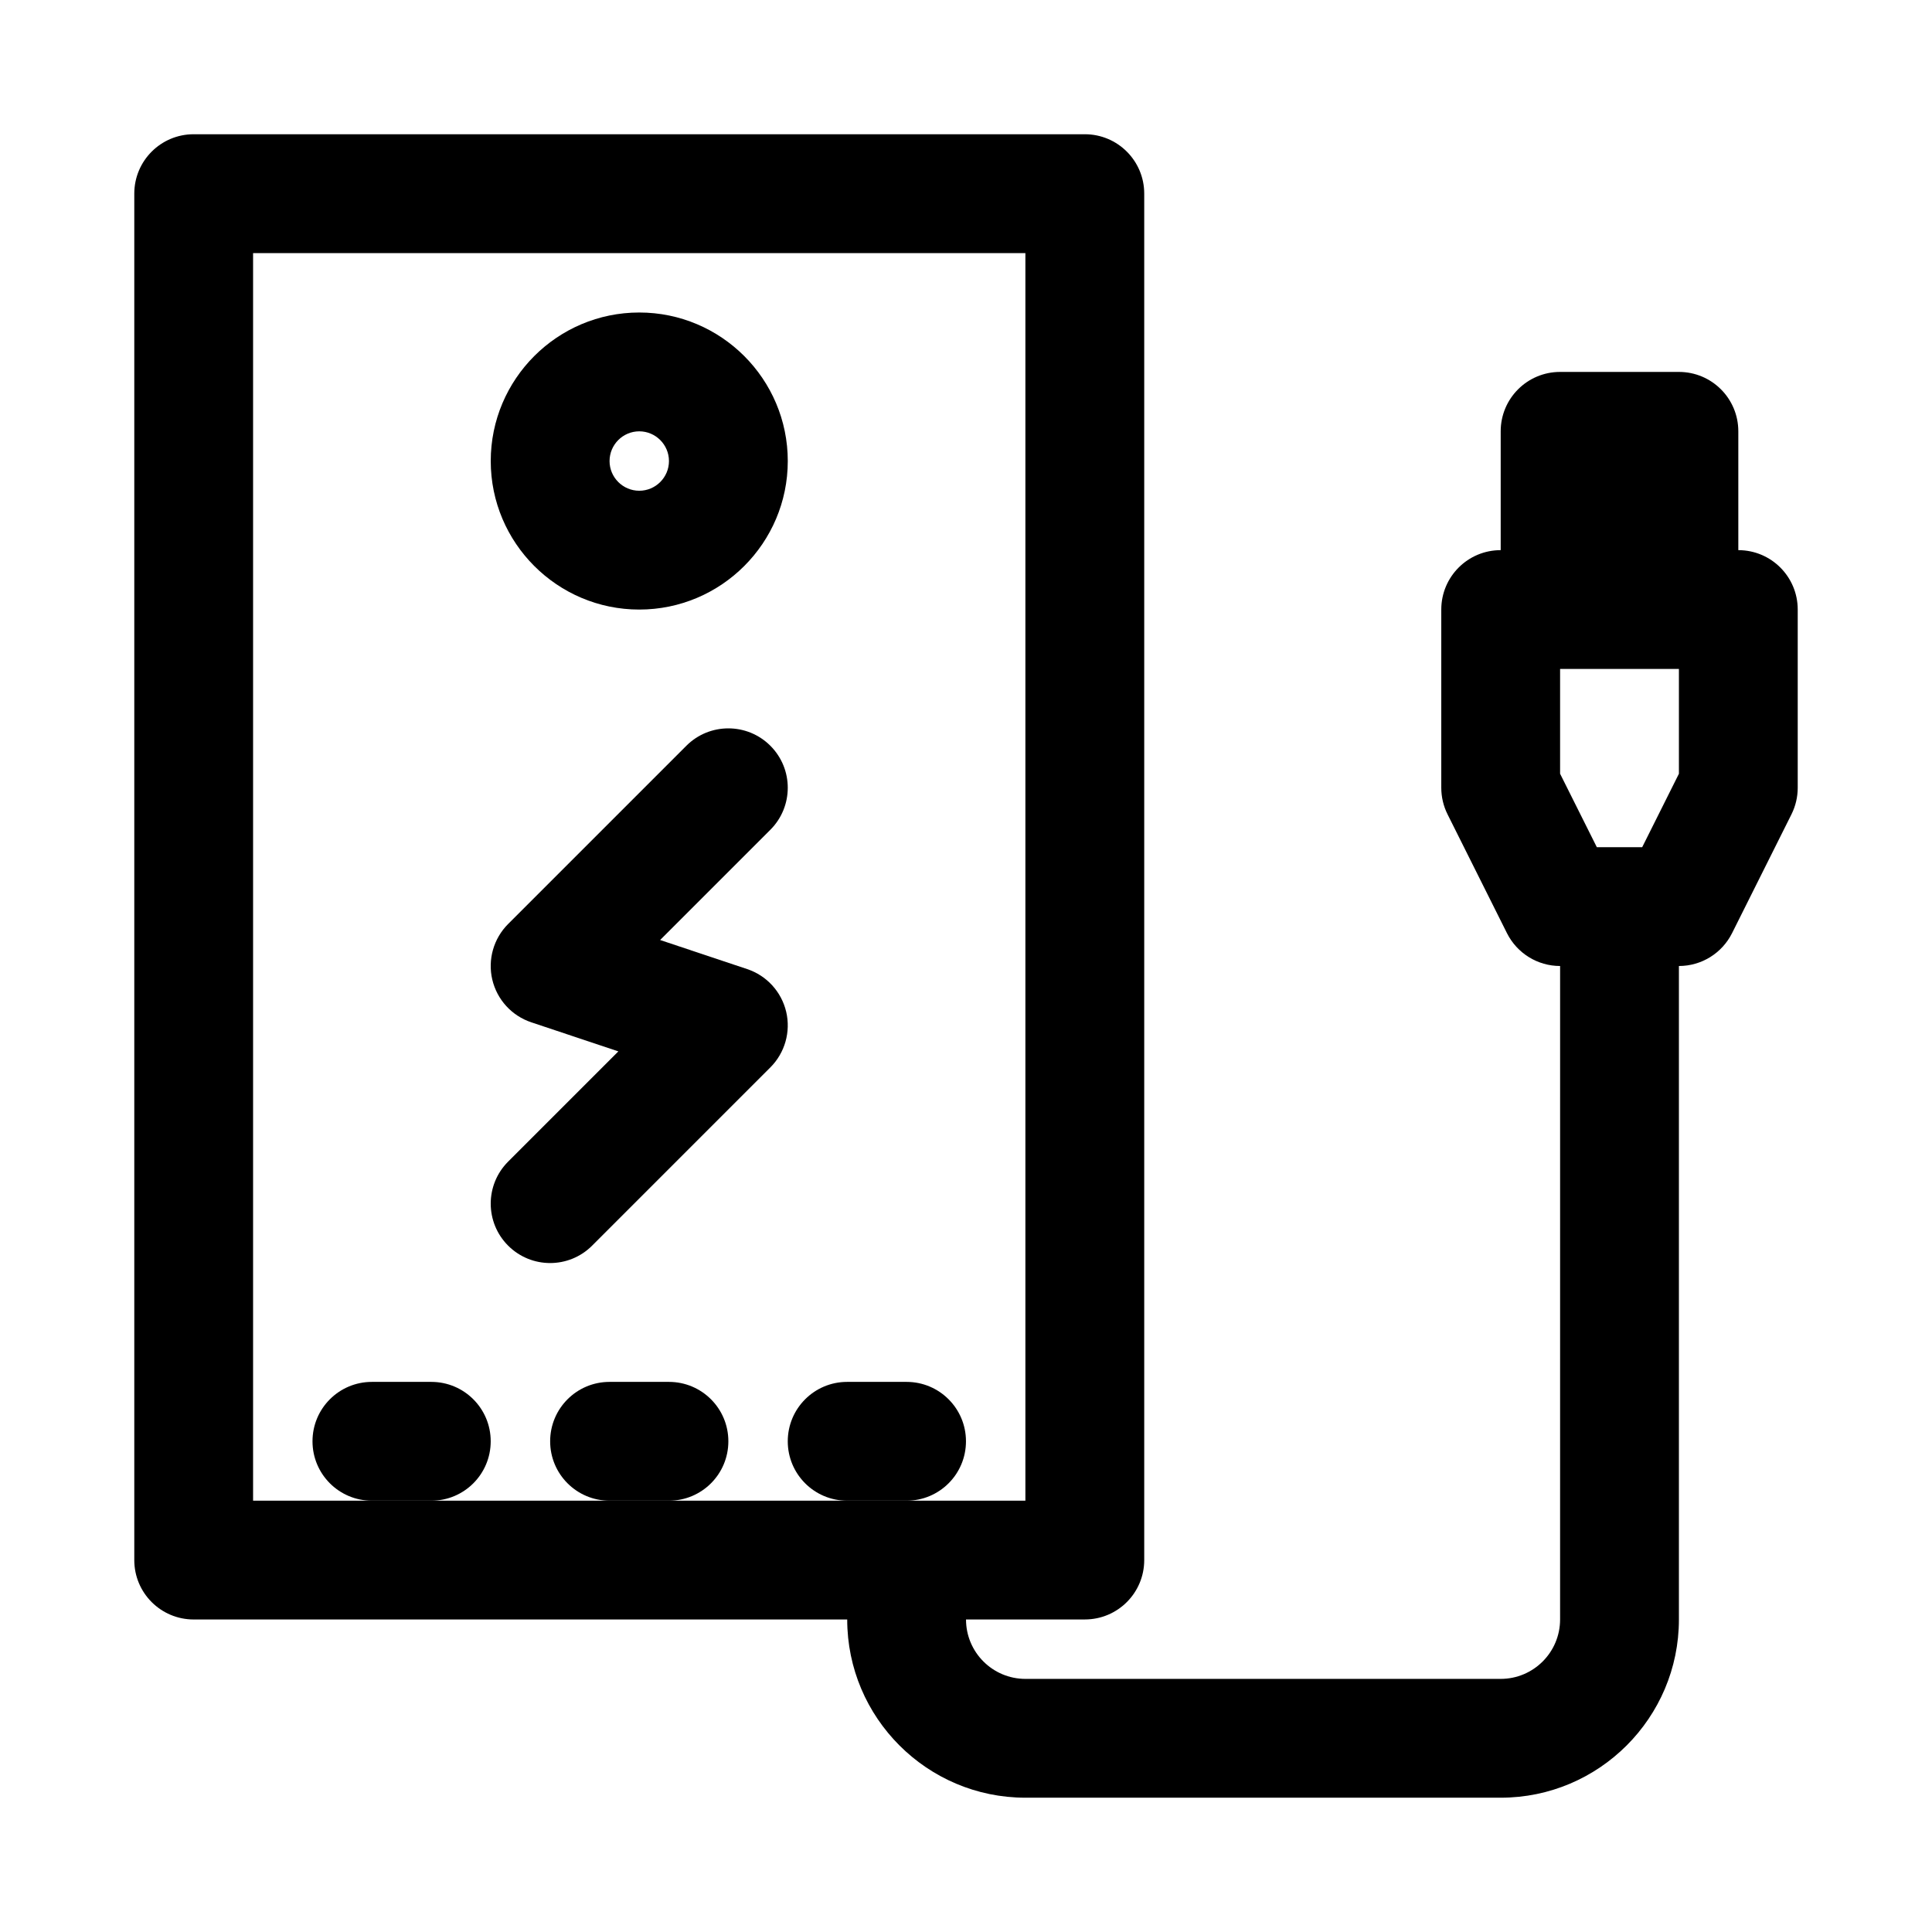
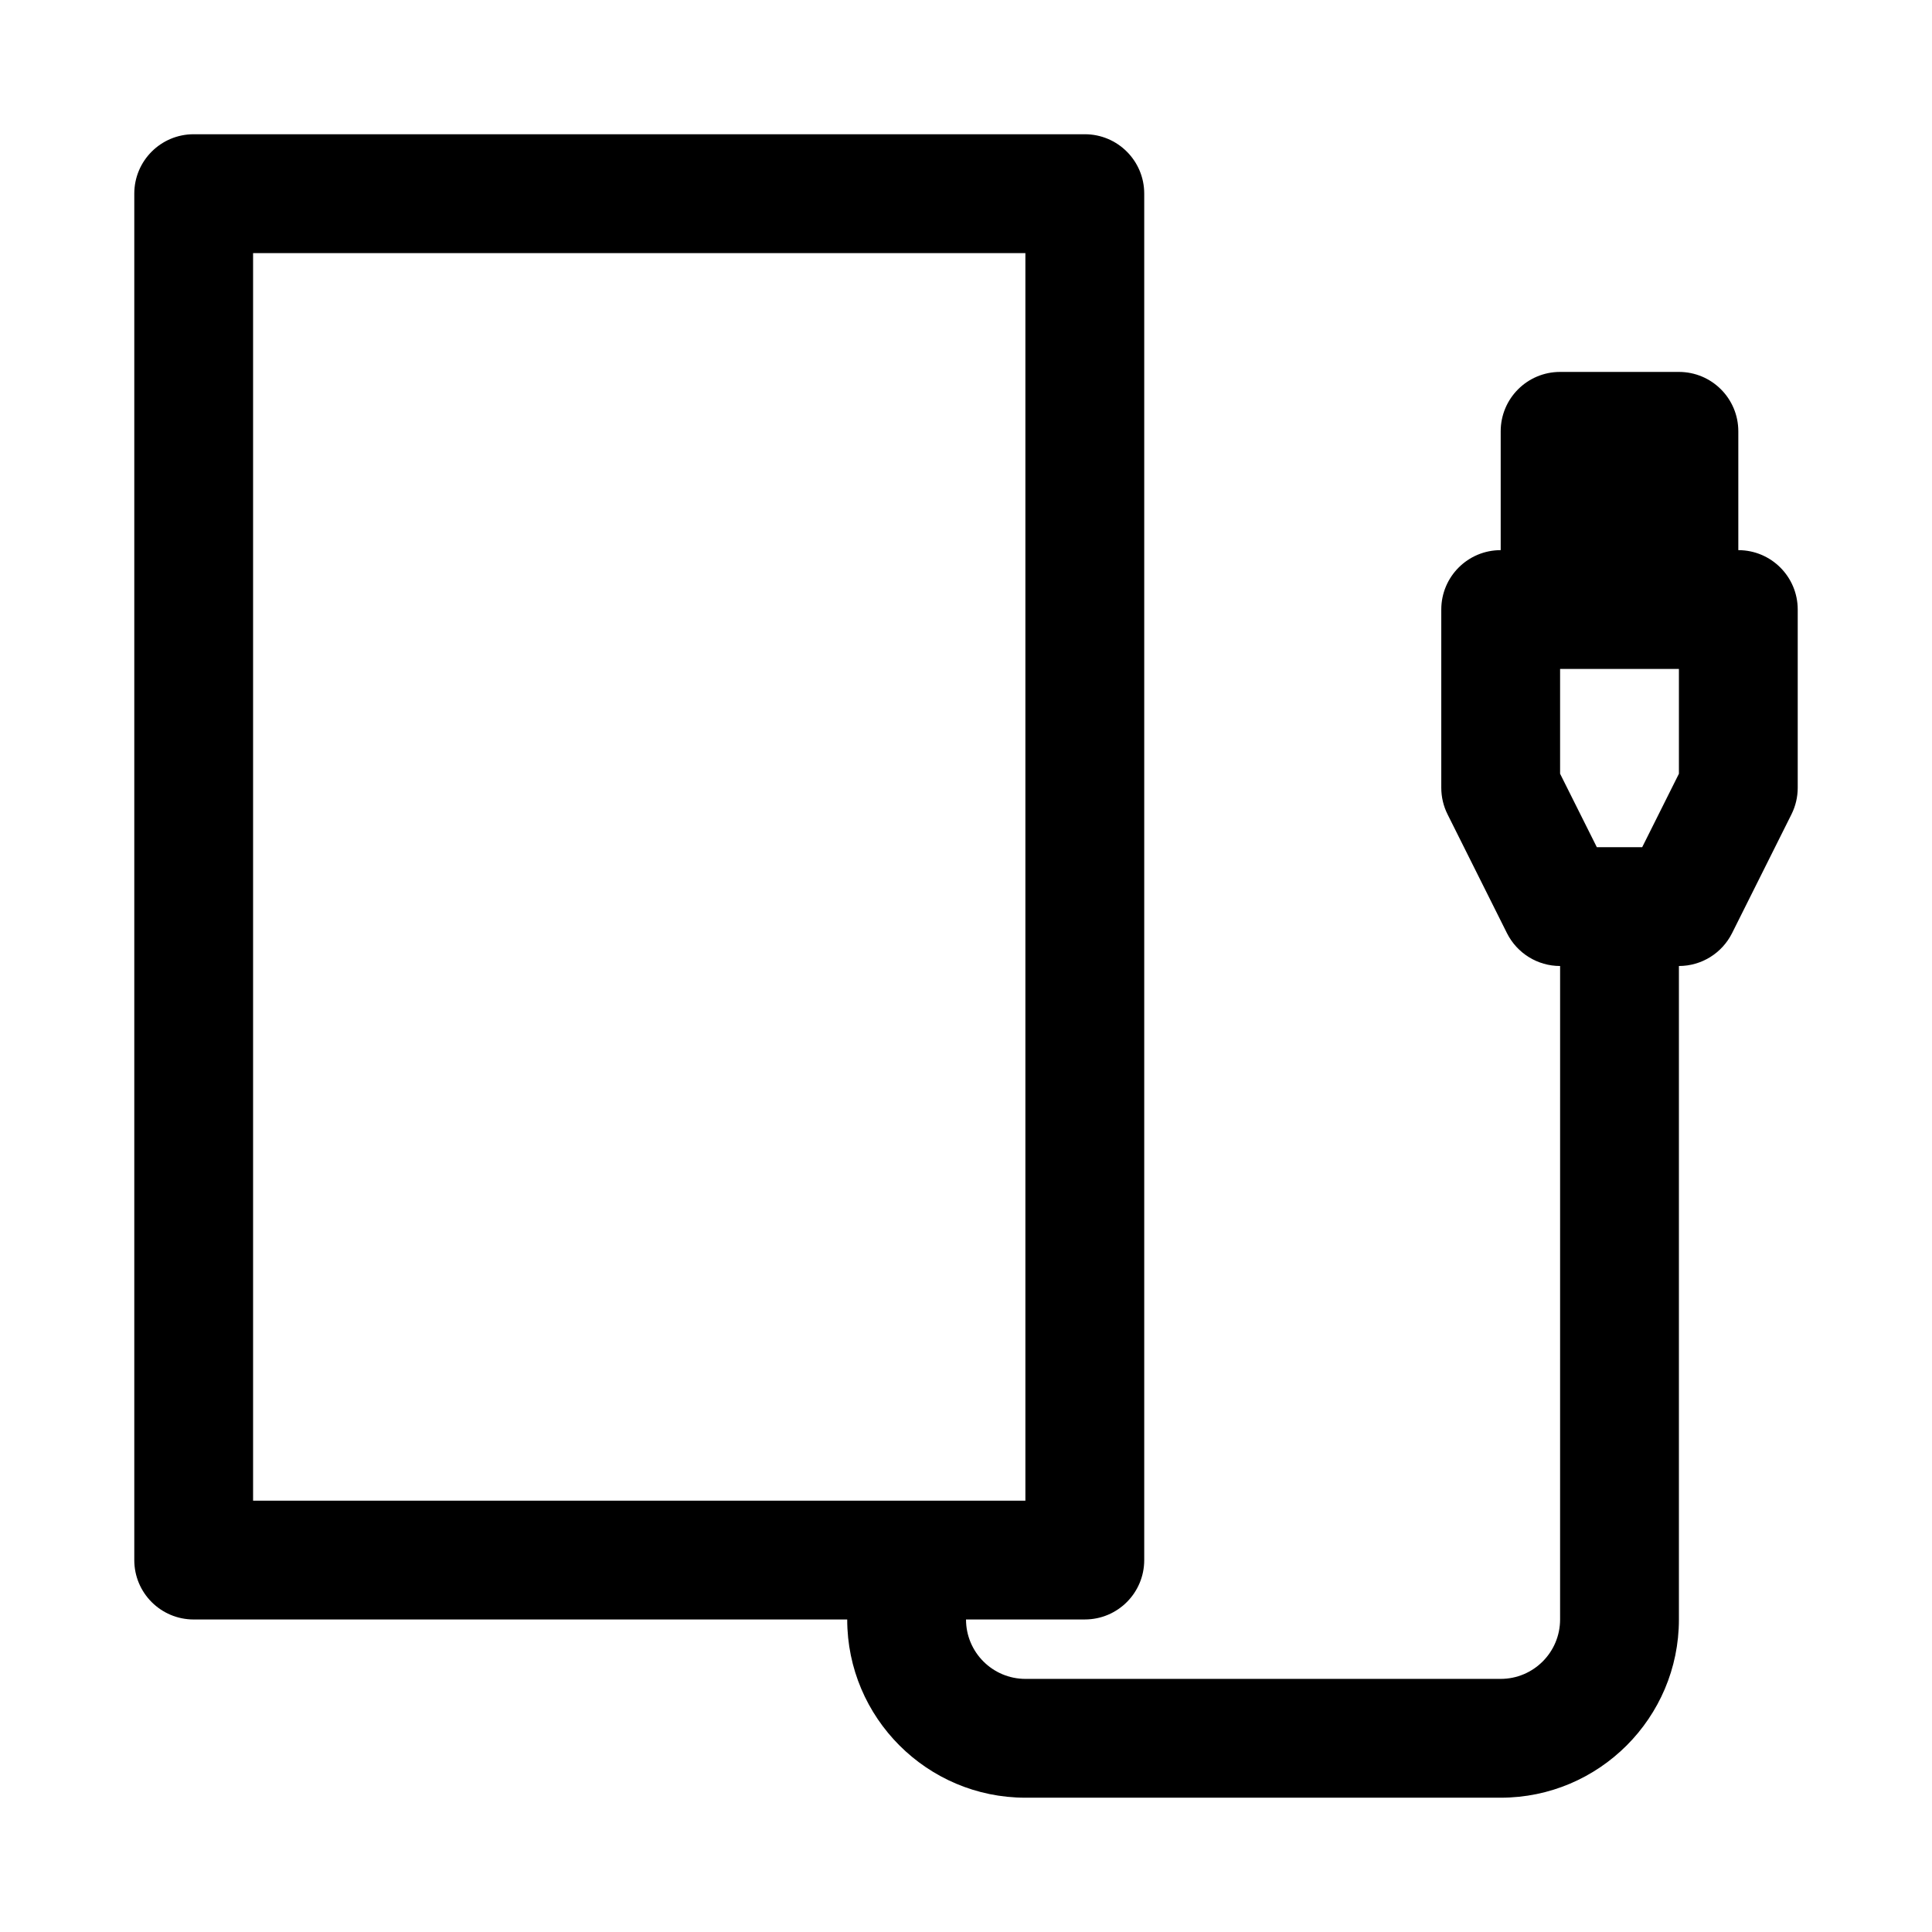
<svg xmlns="http://www.w3.org/2000/svg" fill="#000000" width="800px" height="800px" version="1.1" viewBox="144 144 512 512">
  <g>
    <path d="m431.49 573.18h-236.16c-8.703 0-15.742-7.043-15.742-15.742v-362.12c0-8.703 7.043-15.742 15.742-15.742h236.16c8.703 0 15.742 7.043 15.742 15.742v362.11c0.004 8.703-7.039 15.746-15.738 15.746zm-220.42-31.488h204.67v-330.62h-204.67z" />
-     <path d="m313.41 305.54c-21.711 0-39.359-17.652-39.359-39.359 0-21.711 17.648-39.363 39.359-39.363s39.359 17.652 39.359 39.363c0 21.707-17.648 39.359-39.359 39.359zm0-47.234c-4.336 0-7.871 3.539-7.871 7.875 0 4.336 3.535 7.871 7.871 7.871s7.871-3.535 7.871-7.871c0-4.336-3.535-7.875-7.871-7.875z" />
-     <path d="m258.3 541.7h-15.742c-8.703 0-15.742-7.043-15.742-15.742 0-8.703 7.043-15.742 15.742-15.742h15.742c8.703 0 15.742 7.043 15.742 15.742 0.004 8.699-7.039 15.742-15.742 15.742z" />
-     <path d="m384.25 541.7h-15.742c-8.703 0-15.742-7.043-15.742-15.742 0-8.703 7.043-15.742 15.742-15.742h15.742c8.703 0 15.742 7.043 15.742 15.742 0.004 8.699-7.039 15.742-15.742 15.742z" />
-     <path d="m321.28 541.7h-15.742c-8.703 0-15.742-7.043-15.742-15.742 0-8.703 7.043-15.742 15.742-15.742h15.742c8.703 0 15.742 7.043 15.742 15.742 0.004 8.699-7.039 15.742-15.742 15.742z" />
    <path d="m588.93 305.54h-31.488c-8.703 0-15.742-7.043-15.742-15.742v-31.492c0-8.703 7.043-15.742 15.742-15.742h31.488c8.703 0 15.742 7.043 15.742 15.742v31.488c0.004 8.703-7.039 15.746-15.742 15.746z" />
    <path d="m588.93 400h-31.488c-5.965 0-11.406-3.367-14.082-8.703l-15.742-31.488c-1.094-2.184-1.664-4.598-1.664-7.043v-47.23c0-8.703 7.043-15.742 15.742-15.742h62.977c8.703 0 15.742 7.043 15.742 15.742v47.23c0 2.445-0.57 4.859-1.66 7.043l-15.742 31.488c-2.672 5.336-8.117 8.703-14.082 8.703zm-21.754-31.488h12.023l9.73-19.465v-27.77h-31.488v27.77z" />
    <path d="m541.7 620.41h-125.95c-26.047 0-47.23-21.188-47.23-47.23 0-8.703 7.043-15.742 15.742-15.742 8.703 0 15.742 7.043 15.742 15.742 0 8.688 7.055 15.742 15.742 15.742h125.95c8.688 0 15.742-7.055 15.742-15.742l0.004-173.18c0-8.703 7.043-15.742 15.742-15.742 8.703 0 15.742 7.043 15.742 15.742v173.18c0.004 26.043-21.18 47.23-47.227 47.23z" />
-     <path d="m289.79 478.72c-4.027 0-8.055-1.539-11.133-4.613-6.148-6.148-6.148-16.113 0-22.262l29.215-29.215-23.062-7.703c-5.18-1.723-9.086-5.996-10.348-11.316-1.246-5.305 0.34-10.887 4.199-14.746l47.23-47.23c6.148-6.148 16.113-6.148 22.262 0 6.152 6.148 6.148 16.113 0 22.262l-29.215 29.215 23.062 7.703c5.18 1.723 9.086 5.996 10.348 11.316 1.246 5.305-0.34 10.887-4.199 14.746l-47.23 47.23c-3.07 3.074-7.098 4.613-11.129 4.613z" />
  </g>
</svg>